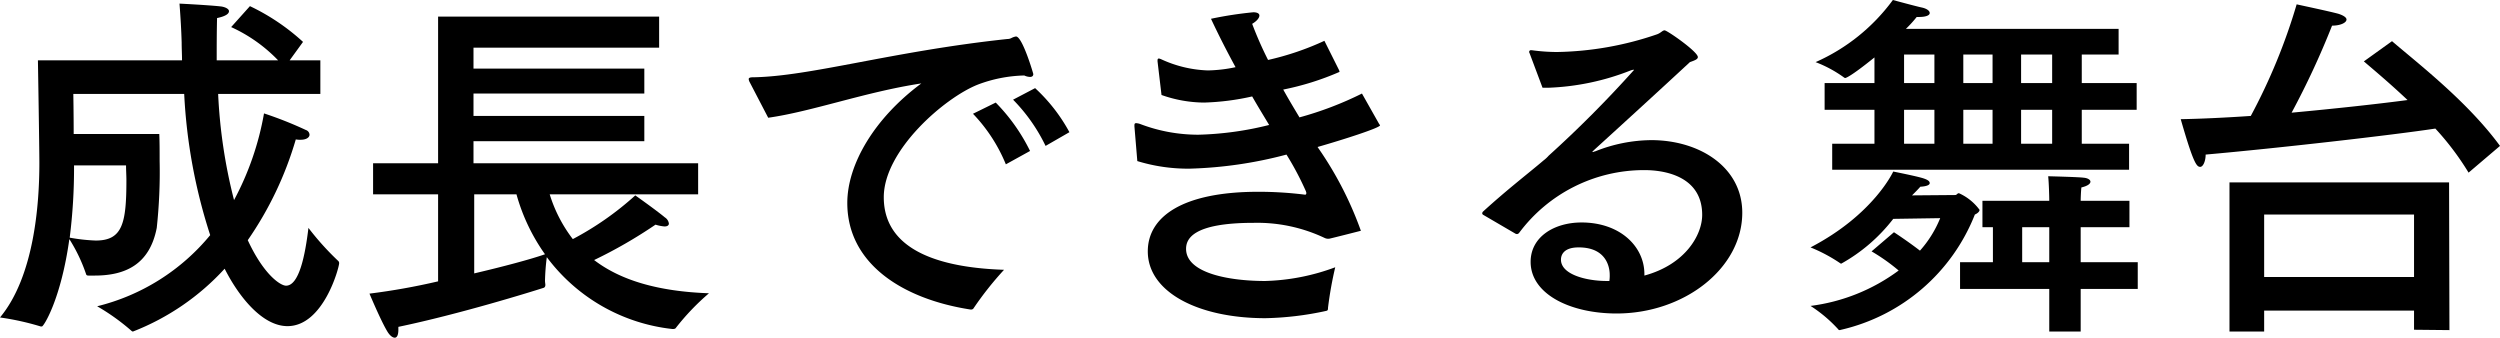
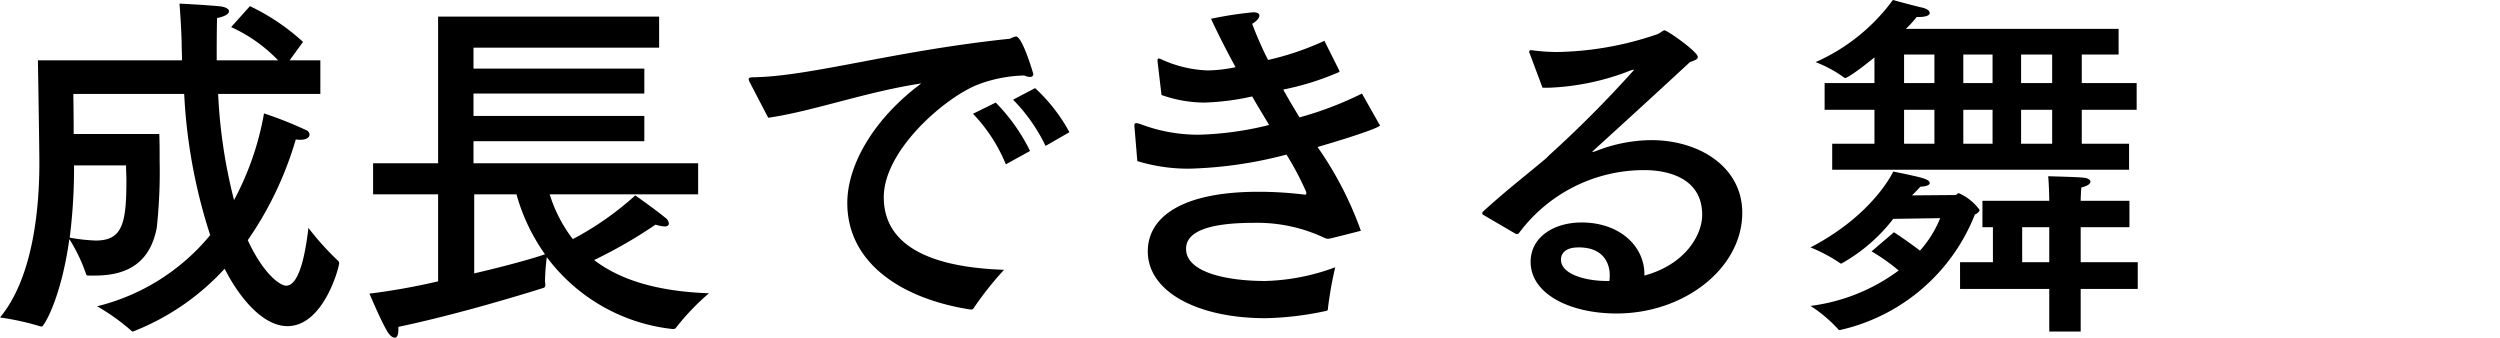
<svg xmlns="http://www.w3.org/2000/svg" width="207.66" height="28.05" viewBox="0 0 207.66 28.05">
  <g transform="translate(-118.6 -880)">
    <path d="M143.77,883.48a17.93,17.93,0,0,0-4.41-2.97l-1.56,1.74a12.668,12.668,0,0,1,3.9,2.76h-5.1c0-1.11,0-2.28.03-3.51.72-.15.99-.36.99-.57,0-.18-.27-.33-.63-.39-1.05-.12-3.48-.24-3.48-.24.09,1.17.15,2.19.18,3.24,0,.51.03.99.03,1.47H121.75s.12,7.17.12,8.55c0,3.36-.42,9.39-3.27,12.81a22.076,22.076,0,0,1,3.39.75h.09c.15,0,1.59-2.28,2.28-7.26a13.558,13.558,0,0,1,1.38,2.88c.03.12.09.15.21.15h.51c2.49,0,4.56-.87,5.16-3.96a43.3,43.3,0,0,0,.24-5.55c0-.84,0-1.62-.03-2.25h-7.11c0-1.62-.03-3.33-.03-3.33h9.21a45.063,45.063,0,0,0,2.16,11.73,17.615,17.615,0,0,1-9.39,5.91,17.888,17.888,0,0,1,2.85,2.04.227.227,0,0,0,.12.06,20.3,20.3,0,0,0,7.62-5.22c1.2,2.37,3.15,4.77,5.22,4.77,3,0,4.29-4.89,4.29-5.22a.254.254,0,0,0-.06-.18,22.856,22.856,0,0,1-2.49-2.76c-.27,2.28-.78,4.8-1.86,4.8-.45,0-1.83-.87-3.18-3.78a28.855,28.855,0,0,0,3.99-8.37,1.847,1.847,0,0,0,.39.03c.51,0,.75-.21.75-.42a.431.431,0,0,0-.3-.39,31.77,31.77,0,0,0-3.48-1.38,23.97,23.97,0,0,1-2.49,7.2,43.387,43.387,0,0,1-1.32-8.82h8.49v-2.79h-2.55Zm-14.7,10.26c0,.42.03.84.03,1.23,0,3.6-.33,5.01-2.55,5.01a14.84,14.84,0,0,1-2.16-.24,45.977,45.977,0,0,0,.36-5.94v-.06Z" />
    <path d="M173.35,881.38H154.99v12.18h-5.4v2.58h5.4v7.23a55.071,55.071,0,0,1-5.7,1.02s.93,2.22,1.47,3.12c.21.36.45.54.63.54s.3-.21.3-.66v-.24c5.04-1.05,11.04-2.91,12.06-3.24.03,0,.15-.06.15-.24,0-.09-.03-.21-.03-.36a18.449,18.449,0,0,1,.15-1.95,15.055,15.055,0,0,0,10.44,5.97c.09,0,.24,0,.3-.12a19.736,19.736,0,0,1,2.73-2.85c-4.23-.15-7.35-1.08-9.54-2.76a39.192,39.192,0,0,0,5.1-2.94,3.238,3.238,0,0,0,.75.15c.27,0,.36-.12.36-.24a.718.718,0,0,0-.33-.51c-.72-.6-2.46-1.83-2.46-1.83a25.306,25.306,0,0,1-5.19,3.63,11.821,11.821,0,0,1-1.92-3.72h12.33v-2.58H157.93v-1.83h14.19v-2.1H157.93v-1.86h14.19V885.7H157.93v-1.74h15.42ZM161.5,896.14a15.931,15.931,0,0,0,2.37,4.98c-1.2.42-3.45,1.02-5.88,1.59v-6.57Z" />
    <path d="M207.43,890.98a14.076,14.076,0,0,0-2.85-3.66l-1.83.96a14.328,14.328,0,0,1,2.7,3.84Zm-3.27,1.56a15.408,15.408,0,0,0-2.85-4.02l-1.89.93a13.364,13.364,0,0,1,2.73,4.2Zm-21.75-2.76c3.63-.51,8.13-2.16,12.72-2.85-3.93,2.91-6.15,6.75-6.15,9.93,0,5.04,4.59,7.98,10.23,8.85h.06a.227.227,0,0,0,.21-.12,27.463,27.463,0,0,1,2.52-3.18c-4.56-.15-9.99-1.26-9.99-6.03,0-3.9,5.07-8.28,7.83-9.36a11.59,11.59,0,0,1,3.84-.75,1.226,1.226,0,0,0,.48.12c.18,0,.27-.09.27-.24,0-.03-.9-3.12-1.44-3.12a1.244,1.244,0,0,0-.36.12.713.713,0,0,1-.36.09c-9.57,1.02-16.41,3.12-21.15,3.18-.24,0-.33.06-.33.15a.691.691,0,0,0,.09.27Z" />
    <path d="M228.61,883.39a23.206,23.206,0,0,1-4.68,1.59,30.2,30.2,0,0,1-1.32-3c.36-.21.6-.48.6-.69,0-.15-.15-.27-.51-.27a31.5,31.5,0,0,0-3.51.54c.63,1.35,1.32,2.7,2.04,4.02a11.892,11.892,0,0,1-2.31.27,10.006,10.006,0,0,1-3.87-.93,1.183,1.183,0,0,0-.18-.06c-.09,0-.12.06-.12.15v.09l.33,2.79a10.762,10.762,0,0,0,3.54.63,20.641,20.641,0,0,0,3.99-.51c.48.84.96,1.62,1.41,2.37a26.711,26.711,0,0,1-5.88.81,13.542,13.542,0,0,1-4.86-.9,1.322,1.322,0,0,0-.3-.06c-.12,0-.15.06-.15.18v.09l.24,2.88a14.381,14.381,0,0,0,4.35.63,34.95,34.95,0,0,0,8.04-1.17,24.631,24.631,0,0,1,1.62,3.06c0,.03.03.09.03.12,0,.09-.03.15-.09.15h-.03a31.142,31.142,0,0,0-3.87-.24c-6.3,0-9.18,2.07-9.18,4.95,0,3.36,4.14,5.55,9.78,5.55a25.751,25.751,0,0,0,5.01-.6c.15-.03.18-.06.18-.27a30.713,30.713,0,0,1,.6-3.36,17.907,17.907,0,0,1-5.82,1.14c-3.03,0-6.57-.66-6.57-2.67,0-.81.54-2.16,5.61-2.16a13.067,13.067,0,0,1,5.91,1.26.716.716,0,0,0,.36.06c.18-.03,2.64-.66,2.64-.66a29.21,29.21,0,0,0-3.6-6.96c2.1-.6,5.19-1.59,5.19-1.8,0-.03-.03-.06-.06-.09l-1.44-2.55a28.337,28.337,0,0,1-5.19,1.98c-.45-.75-.9-1.5-1.35-2.31a22.779,22.779,0,0,0,4.68-1.47c0-.03-.03-.06-.03-.12Z" />
    <path d="M246.73,887.29h.45a20.57,20.57,0,0,0,6.87-1.44,1.352,1.352,0,0,1,.24-.06c.03,0,.03,0,.03.03a95.05,95.05,0,0,1-7.08,7.11,2.764,2.764,0,0,1-.42.39c-1.23,1.05-3,2.4-5.04,4.26a.229.229,0,0,0-.06.15.161.161,0,0,0,.09.12l2.67,1.56a.27.27,0,0,0,.15.03.274.274,0,0,0,.15-.09,12.94,12.94,0,0,1,10.38-5.22c.72,0,4.83.03,4.83,3.72,0,1.65-1.38,4.11-4.8,5.04v-.12c0-2.31-2.04-4.29-5.22-4.29-2.28,0-4.23,1.2-4.23,3.27,0,2.67,3.27,4.29,7.14,4.29,5.61,0,10.44-3.75,10.44-8.37,0-3.78-3.54-6.03-7.56-6.03a12.722,12.722,0,0,0-4.65.93c-.06,0-.15.06-.21.06a.029.029,0,0,1-.03-.03l.15-.15c2.34-2.13,5.43-4.95,7.95-7.29.42-.15.66-.24.66-.42,0-.45-2.55-2.22-2.76-2.22-.18,0-.3.21-.63.33a26.792,26.792,0,0,1-8.31,1.47,15.718,15.718,0,0,1-2.1-.15h-.06a.137.137,0,0,0-.15.12.18.18,0,0,0,.03.12Zm5.55,16.05h-.21c-1.71,0-3.81-.54-3.81-1.77,0-.18.03-1.02,1.47-1.02,2.55,0,2.58,2.01,2.58,2.28A2.911,2.911,0,0,1,252.28,903.34Z" />
    <path d="M294.58,882.4H276.91a10.283,10.283,0,0,0,.9-.99h.18c.63,0,.9-.15.9-.33s-.24-.36-.63-.45c-.45-.09-2.43-.63-2.43-.63a15.934,15.934,0,0,1-6.42,5.16,10.3,10.3,0,0,1,2.34,1.26.227.227,0,0,0,.12.06c.03,0,.39-.06,2.43-1.71v2.13h-4.14v2.22h4.14v2.82h-3.51v2.16h24.66v-2.16h-3.93v-2.82h4.56V886.9h-4.56v-2.37h3.06Zm.9,14.28h-4.05c0-.27.03-.9.06-1.11.51-.12.75-.3.75-.48,0-.15-.21-.3-.57-.33-.45-.06-2.94-.12-2.94-.12.06.54.09,1.68.09,2.04h-5.55v2.19h.87v2.91h-2.73V904h7.41v3.54h2.61V904h4.74v-2.22h-4.74v-2.91h4.05Zm-15.72,1.44a9.238,9.238,0,0,1-1.68,2.7c-1.05-.81-2.16-1.53-2.16-1.53l-1.86,1.59a15.836,15.836,0,0,1,2.25,1.59,15.574,15.574,0,0,1-7.32,2.94,11.548,11.548,0,0,1,2.28,1.92.165.165,0,0,0,.15.09c.03,0,.09-.03.12-.03a15.746,15.746,0,0,0,11.1-9.57c.21-.09.39-.24.39-.39a4.309,4.309,0,0,0-1.71-1.38c-.15,0-.18.15-.3.15l-3.6.03c.27-.27.48-.48.69-.72.54-.03.78-.15.78-.3s-.15-.27-.51-.39c-.54-.18-2.52-.57-2.52-.57s-1.62,3.57-6.87,6.3a13.2,13.2,0,0,1,2.43,1.29.228.228,0,0,0,.12.06,14.1,14.1,0,0,0,4.32-3.72Zm9.3-13.59v2.37h-2.58v-2.37Zm0,4.59v2.82h-2.58v-2.82Zm-4.95-4.59v2.37h-2.43v-2.37Zm0,4.59v2.82h-2.43v-2.82Zm-4.83-4.59v2.37h-2.52v-2.37Zm0,4.59v2.82h-2.52v-2.82Zm9.54,9.75v2.91h-2.25v-2.91Z" />
-     <path d="M326.26,892.12c-2.7-3.69-6.84-6.87-8.97-8.7l-2.34,1.68c1.17.99,2.43,2.07,3.63,3.21-2.49.33-6.06.72-9.63,1.05a67.772,67.772,0,0,0,3.36-7.23c.69,0,1.2-.24,1.2-.51,0-.15-.21-.33-.69-.48-.78-.21-3.06-.69-3.45-.78a48.6,48.6,0,0,1-3.81,9.27c-2.19.15-4.2.24-5.82.27,1.05,3.66,1.32,3.96,1.62,3.96.24,0,.45-.48.45-1.02,6.09-.54,15.51-1.62,19.08-2.16a22.962,22.962,0,0,1,2.76,3.66Zm-4.23,3.03H303.79v12.39h2.88V905.8h12.45v1.59l2.94.03Zm-2.91,2.67v5.19H306.67v-5.19Z" />
  </g>
</svg>